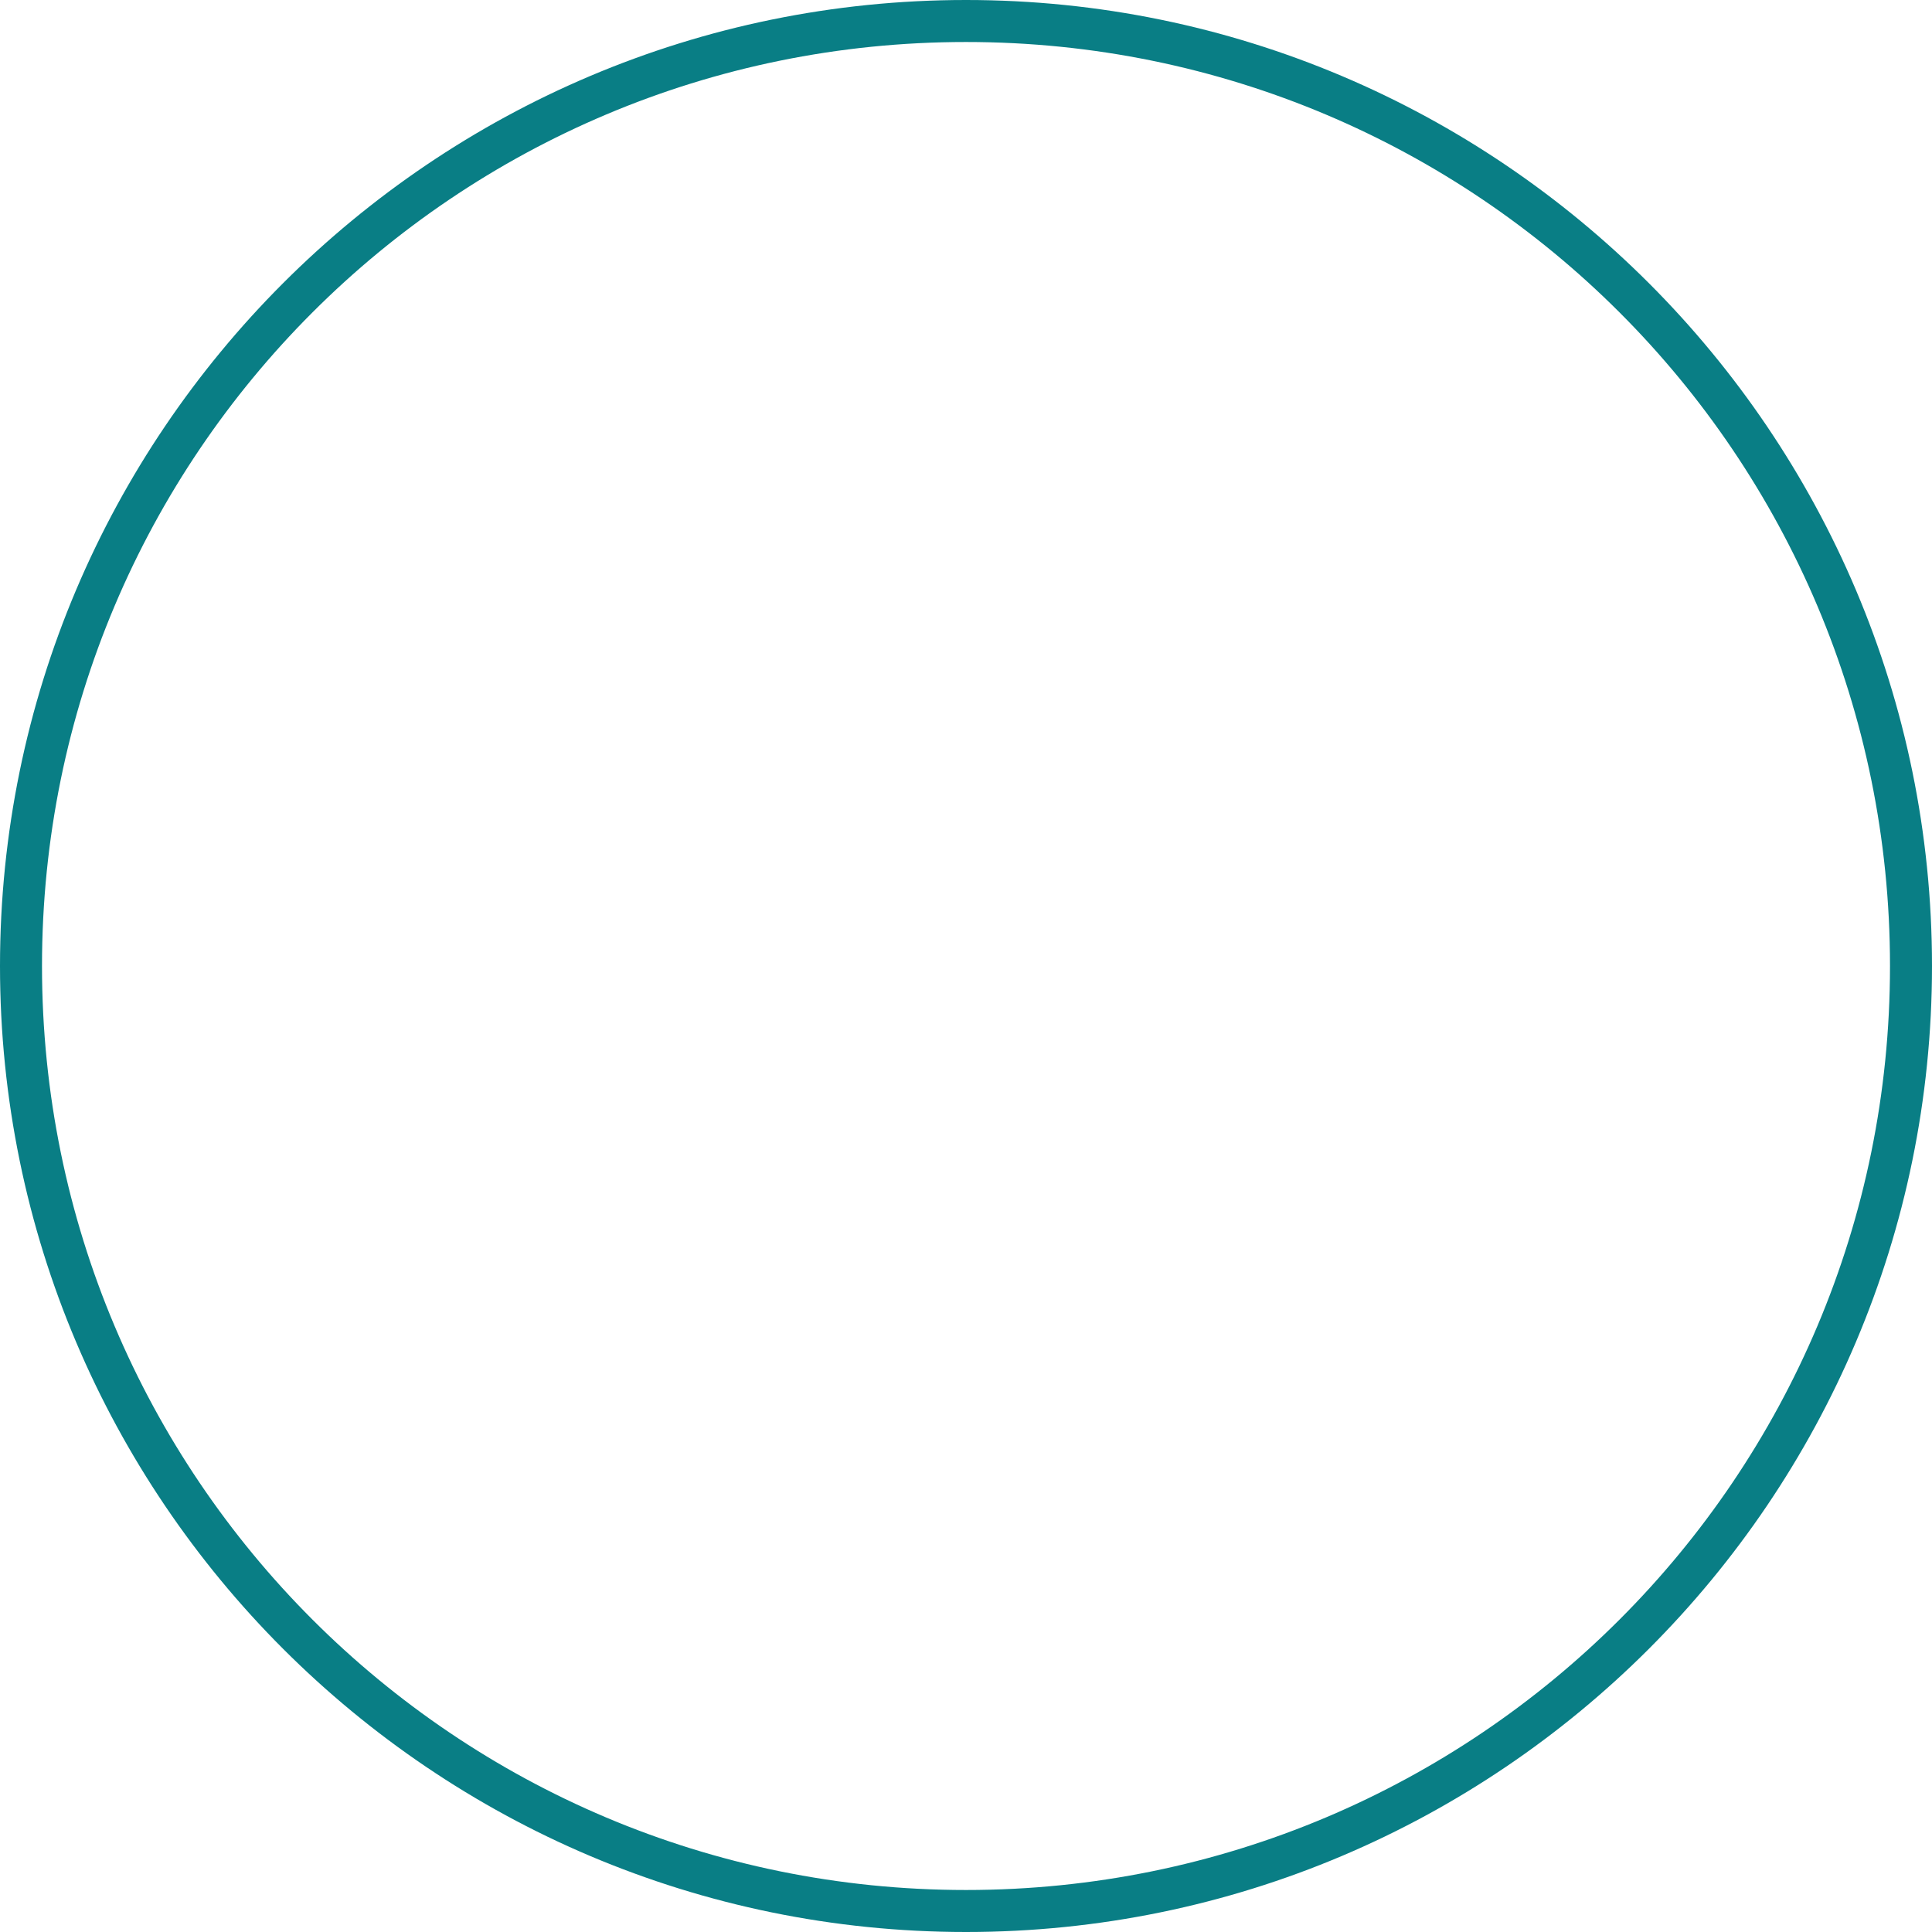
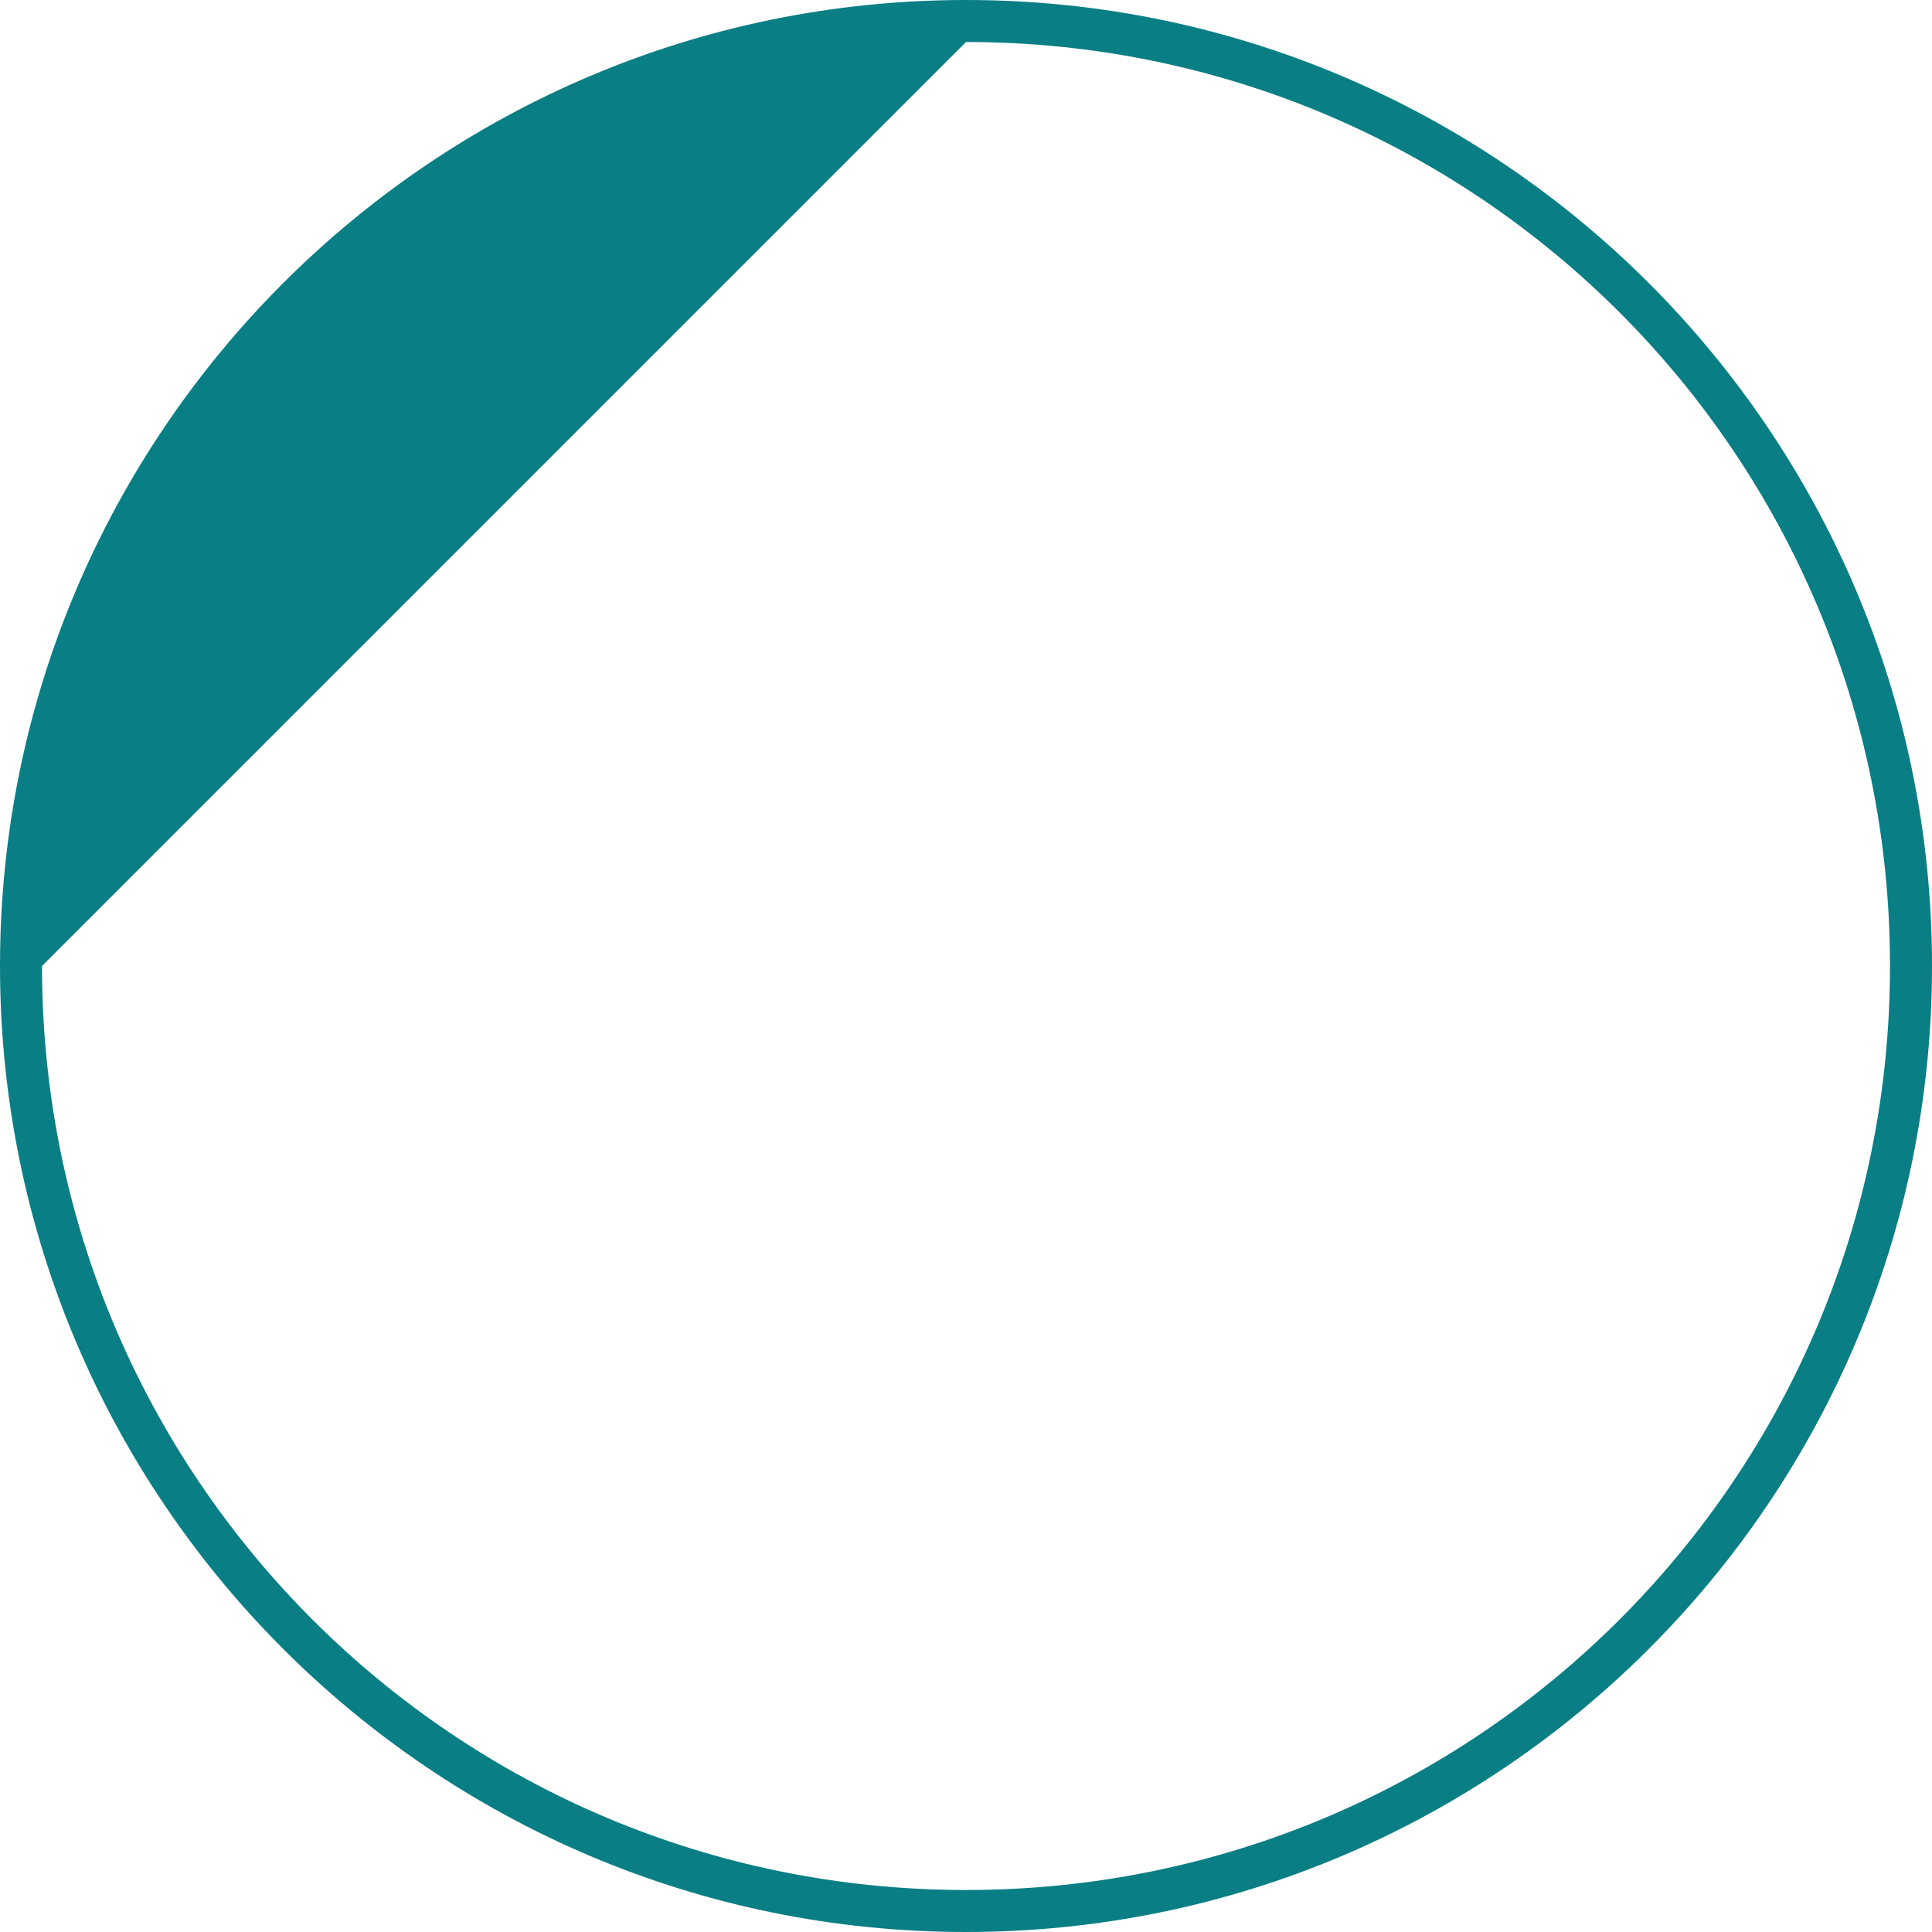
<svg xmlns="http://www.w3.org/2000/svg" fill="#097e85" height="46" preserveAspectRatio="xMidYMid meet" version="1" viewBox="2.0 2.0 46.0 46.0" width="46" zoomAndPan="magnify">
  <g id="change1_1">
-     <path d="M25,2C12.31,2,2,12.31,2,25s10.31,23,23,23s23-10.31,23-23S37.69,2,25,2z M25,3c12.163,0,22,9.837,22,22s-9.837,22-22,22 S3,37.163,3,25S12.837,3,25,3z" fill="inherit" />
+     <path d="M25,2C12.31,2,2,12.31,2,25s10.31,23,23,23s23-10.31,23-23S37.69,2,25,2z M25,3c12.163,0,22,9.837,22,22s-9.837,22-22,22 S3,37.163,3,25z" fill="inherit" />
  </g>
</svg>